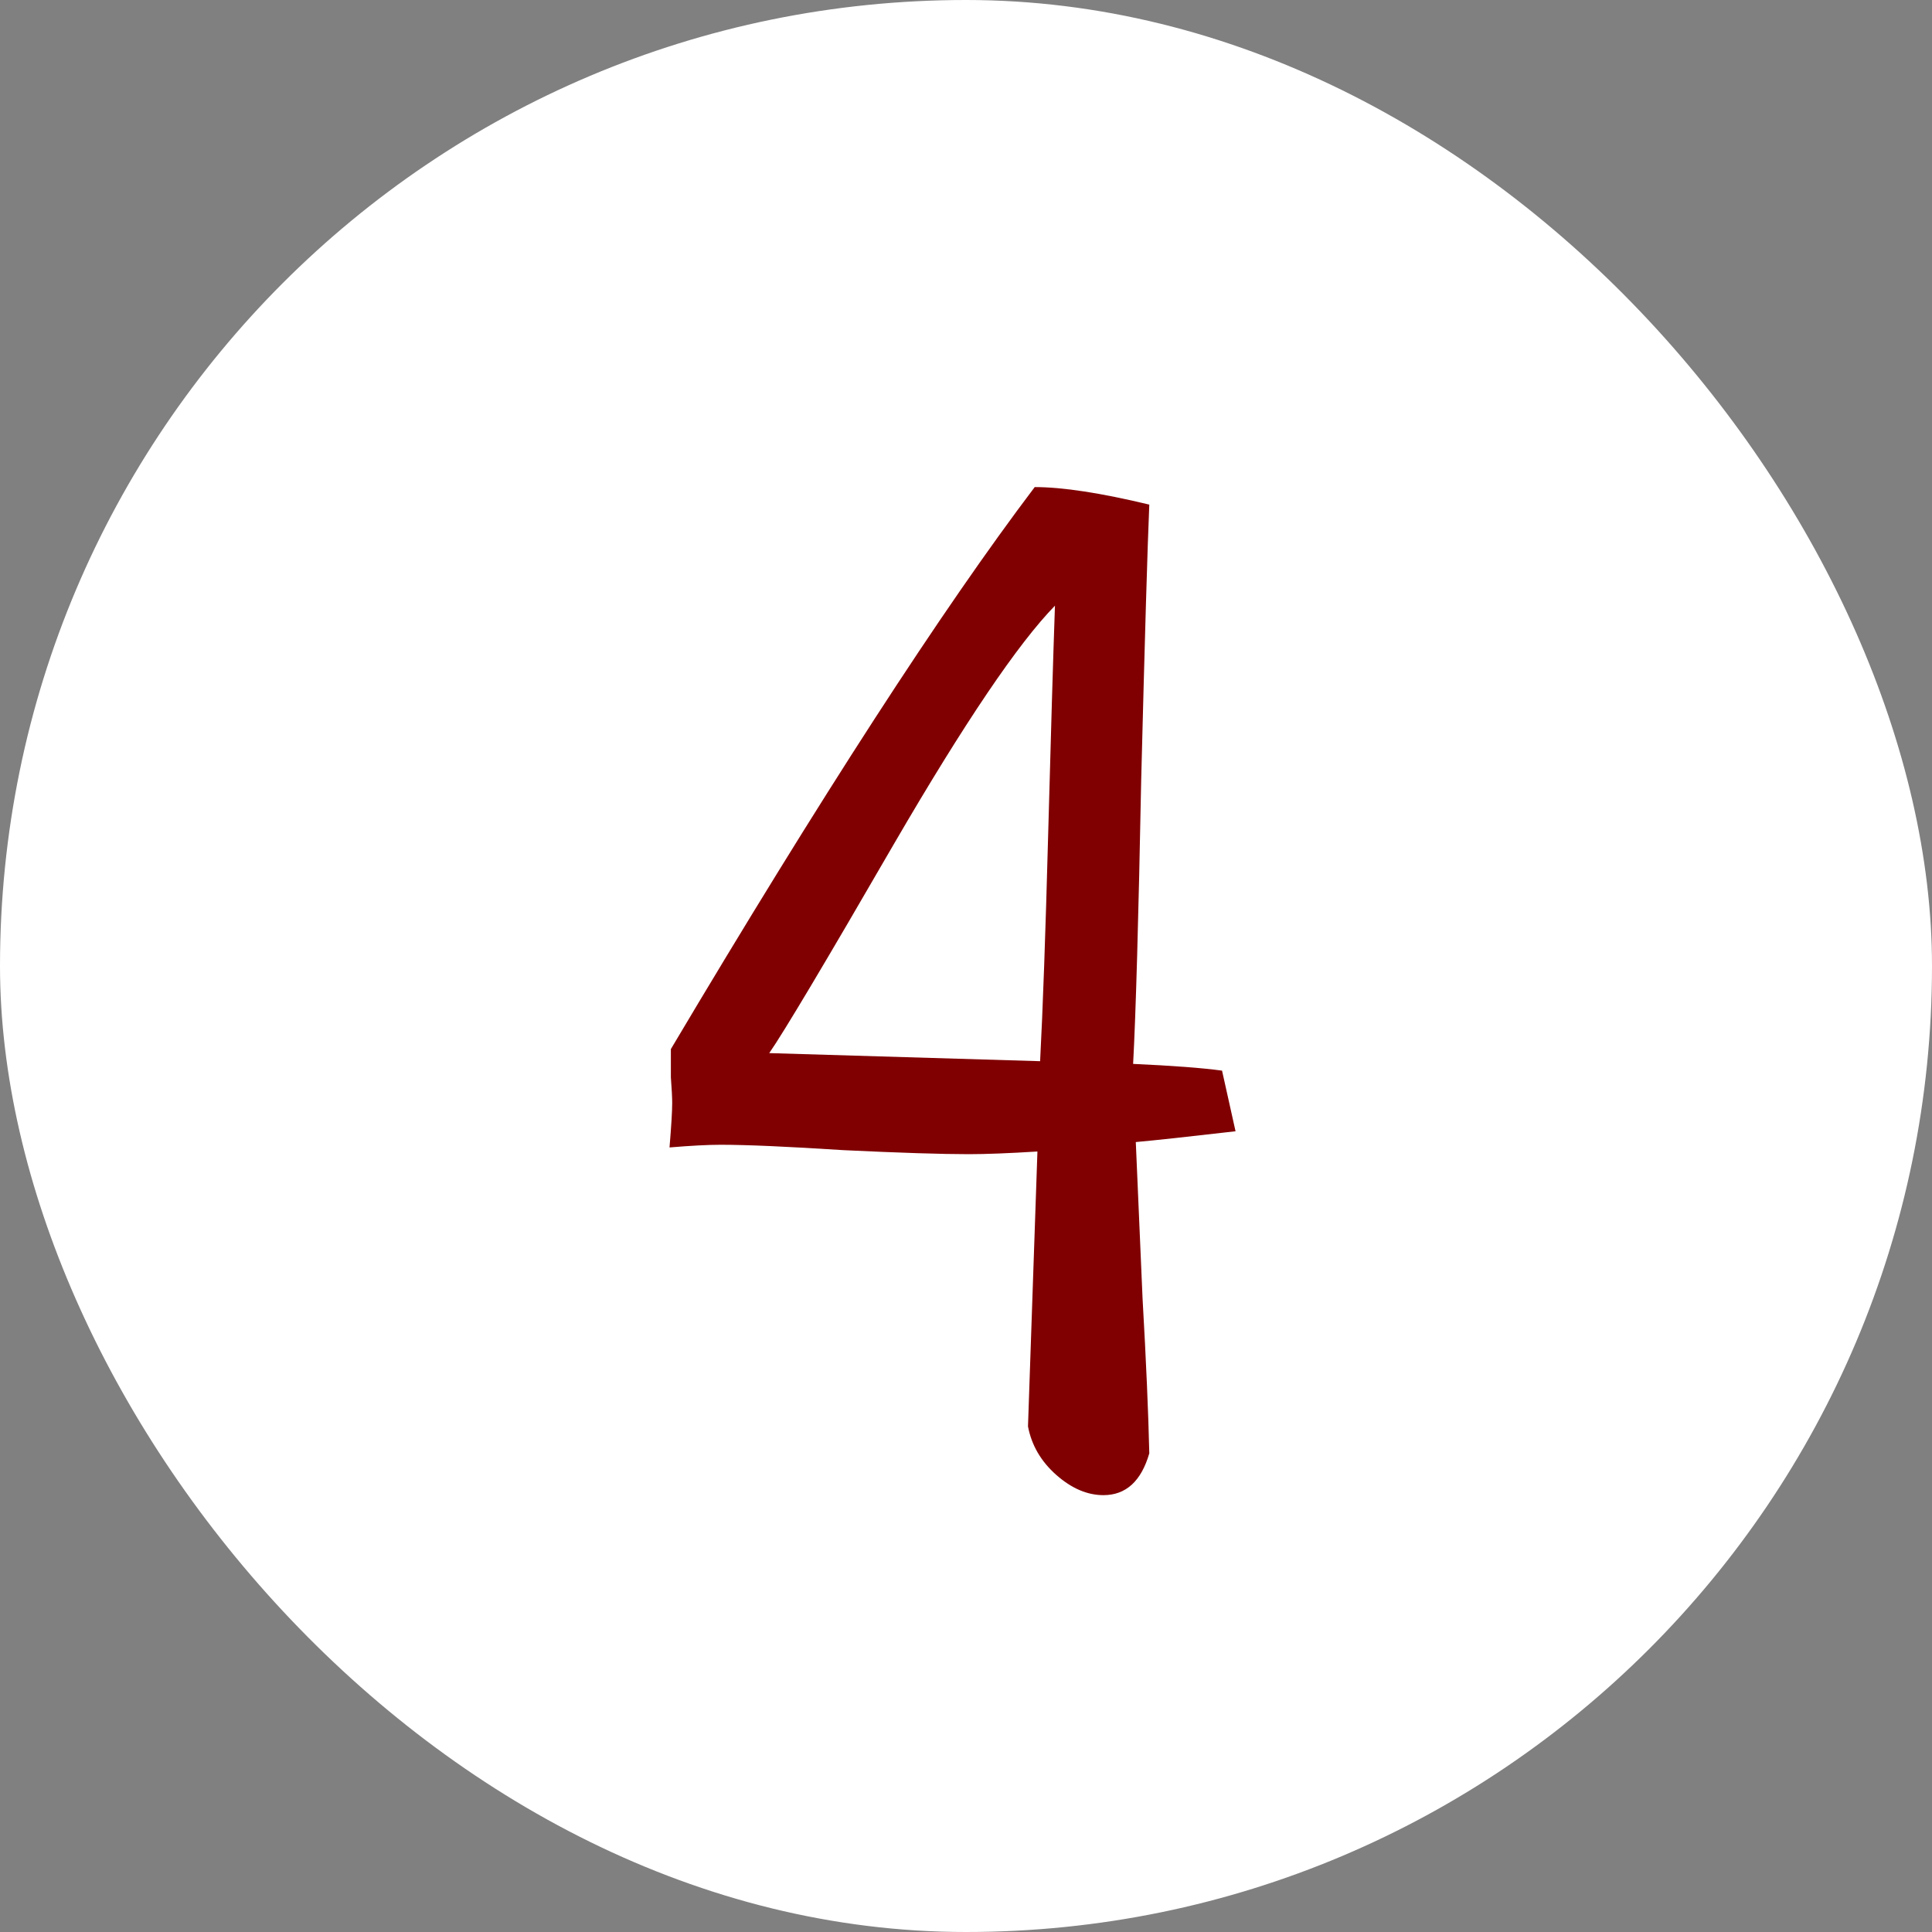
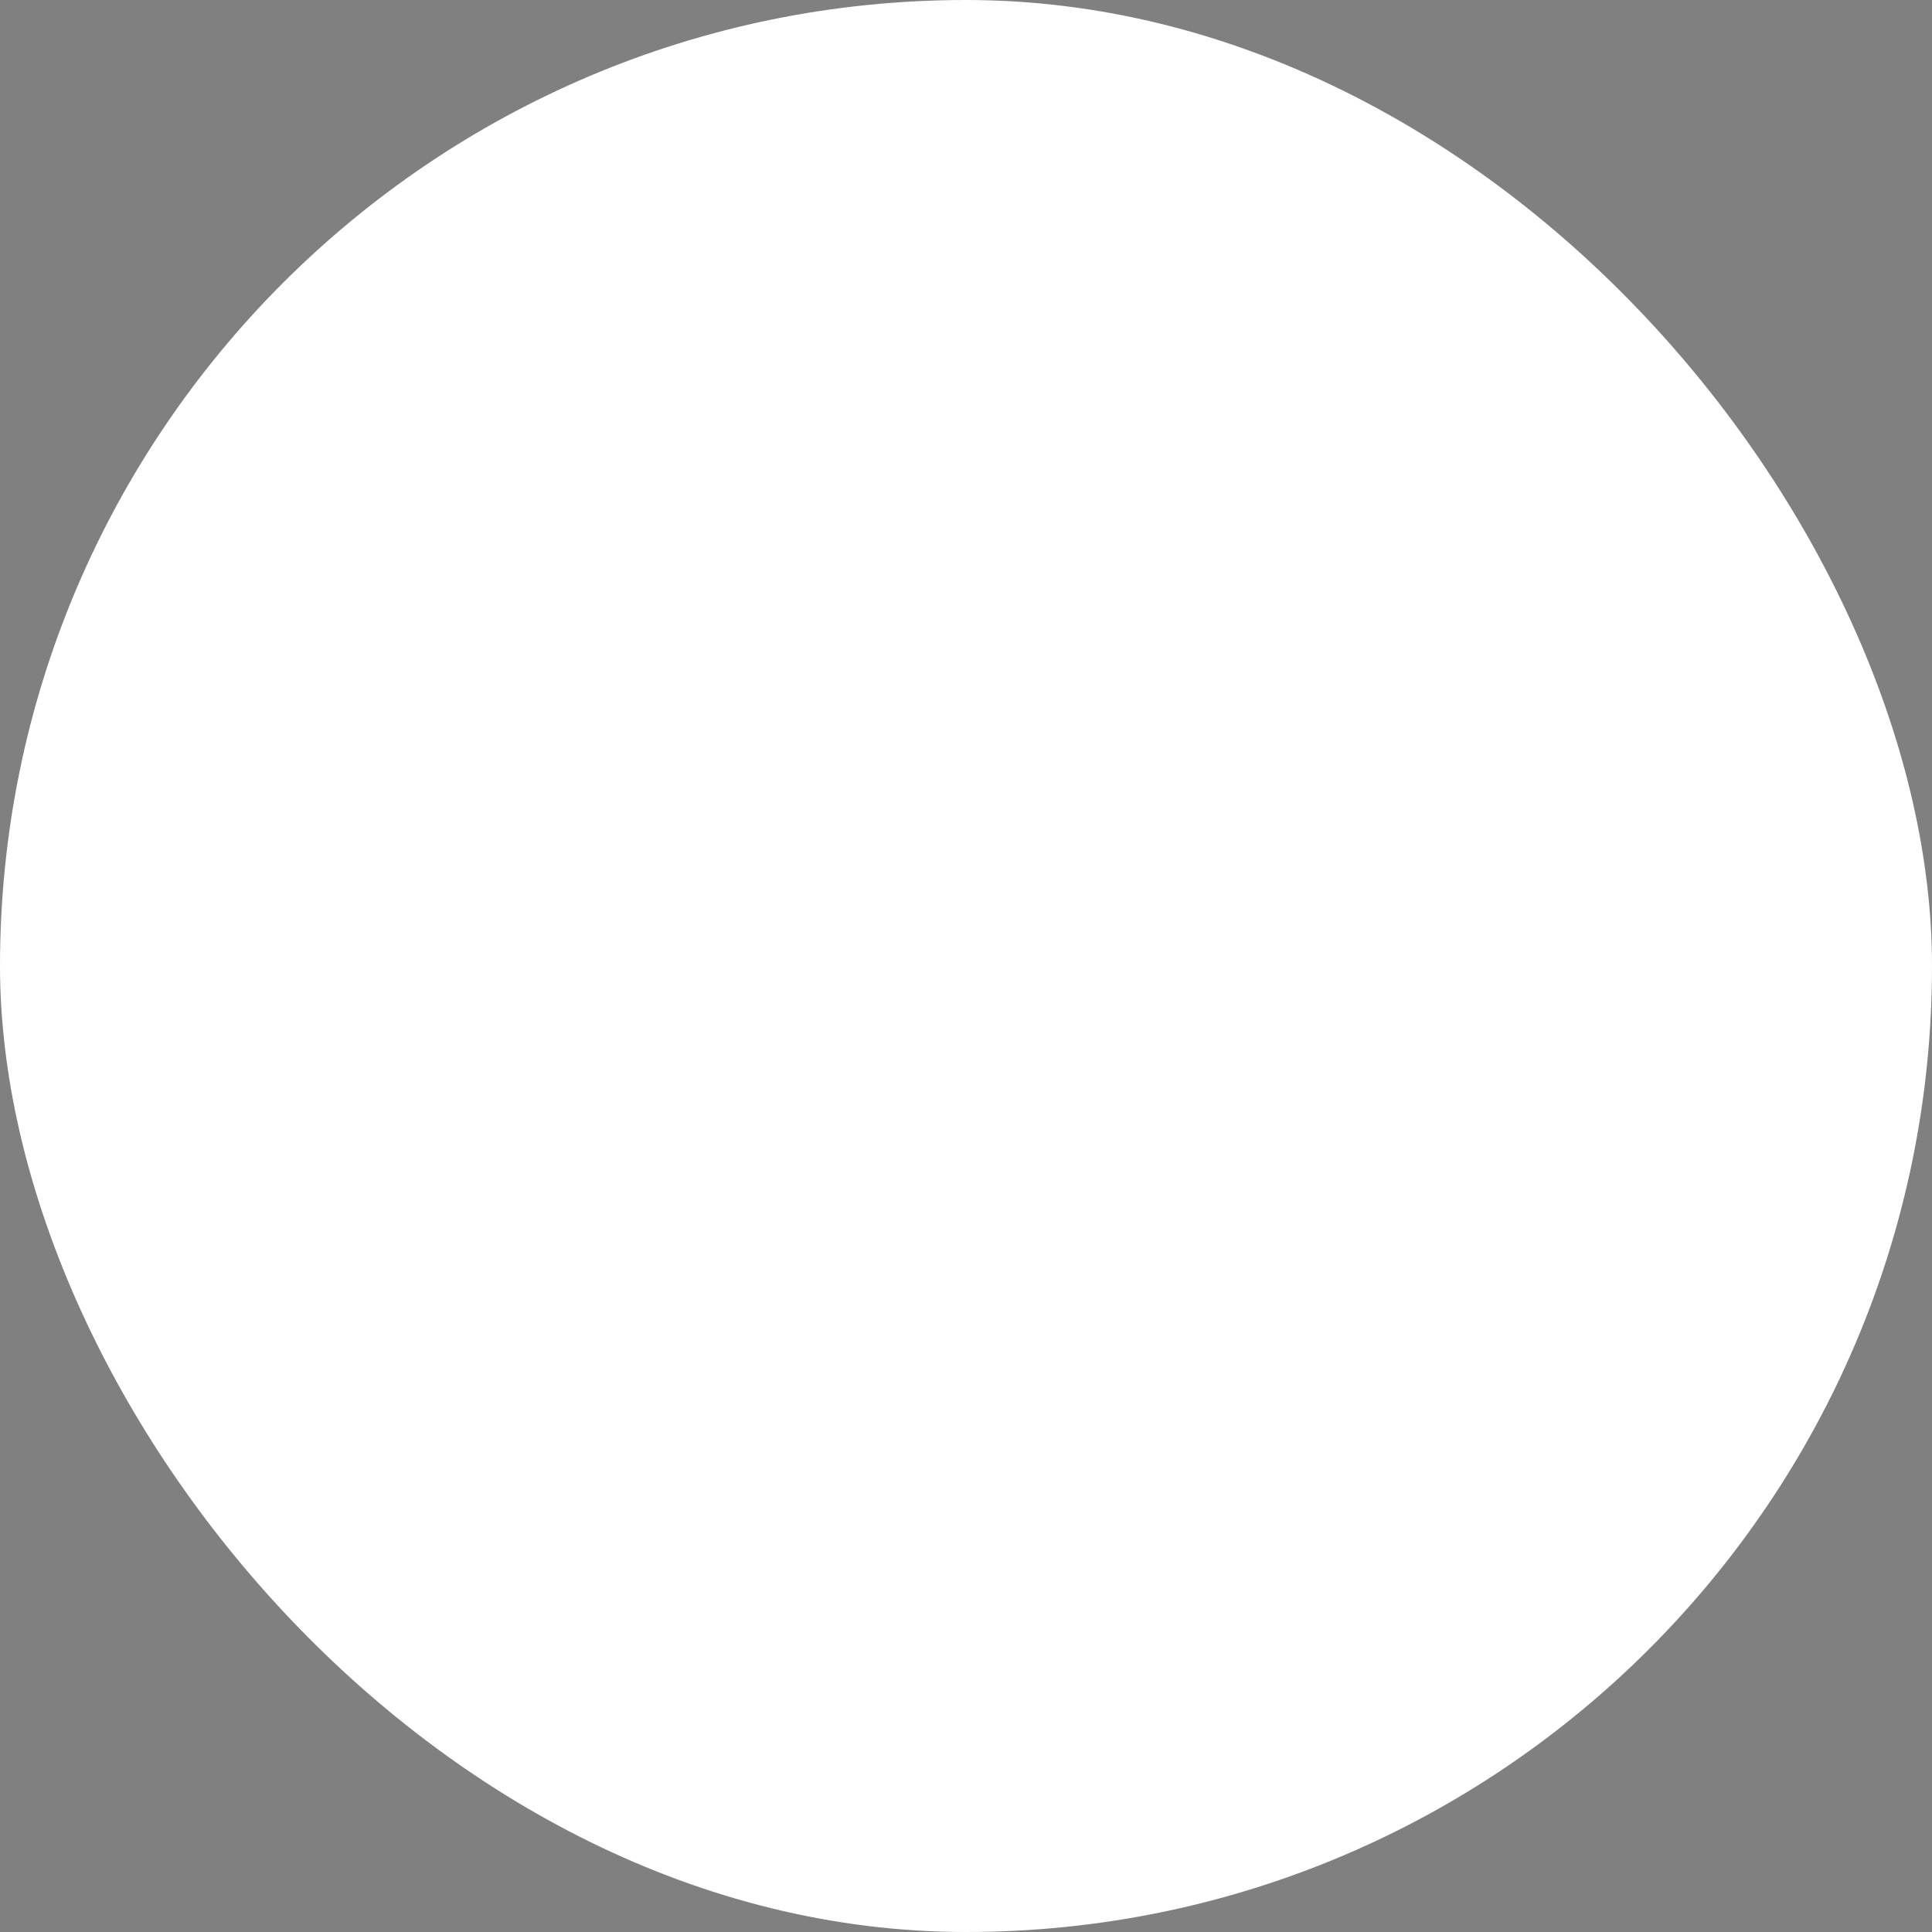
<svg xmlns="http://www.w3.org/2000/svg" width="70" height="70" viewBox="0 0 70 70" fill="none">
  <rect x="0" y="0" width="70" height="70" fill="#808080" stroke="none" />
  <rect width="70" height="70" rx="35" fill="white" />
-   <path d="M44.277 38.791L44.766 40.988C43.073 41.184 41.868 41.314 41.152 41.379C41.217 42.876 41.299 44.764 41.397 47.043C41.527 49.322 41.608 51.193 41.641 52.658C41.348 53.667 40.794 54.172 39.98 54.172C39.395 54.172 38.825 53.928 38.272 53.44C37.718 52.951 37.376 52.365 37.246 51.682C37.279 50.672 37.393 47.352 37.588 41.721C36.546 41.786 35.716 41.818 35.098 41.818C34.121 41.818 32.607 41.77 30.557 41.672C28.538 41.542 27.057 41.477 26.113 41.477C25.658 41.477 25.039 41.509 24.258 41.574C24.323 40.793 24.355 40.256 24.355 39.963C24.355 39.768 24.339 39.458 24.307 39.035C24.307 38.579 24.307 38.238 24.307 38.01C29.743 28.863 34.137 22.076 37.49 17.648C38.499 17.648 39.883 17.86 41.641 18.283C41.575 19.813 41.478 23.134 41.348 28.244C41.25 33.322 41.152 36.757 41.055 38.547C42.487 38.612 43.561 38.693 44.277 38.791ZM27.871 38.156L37.685 38.449C37.783 36.594 37.881 33.843 37.978 30.197C38.076 26.551 38.158 23.801 38.223 21.945C36.888 23.312 34.951 26.177 32.412 30.539C29.906 34.868 28.392 37.408 27.871 38.156Z" fill="#800001" />
</svg>